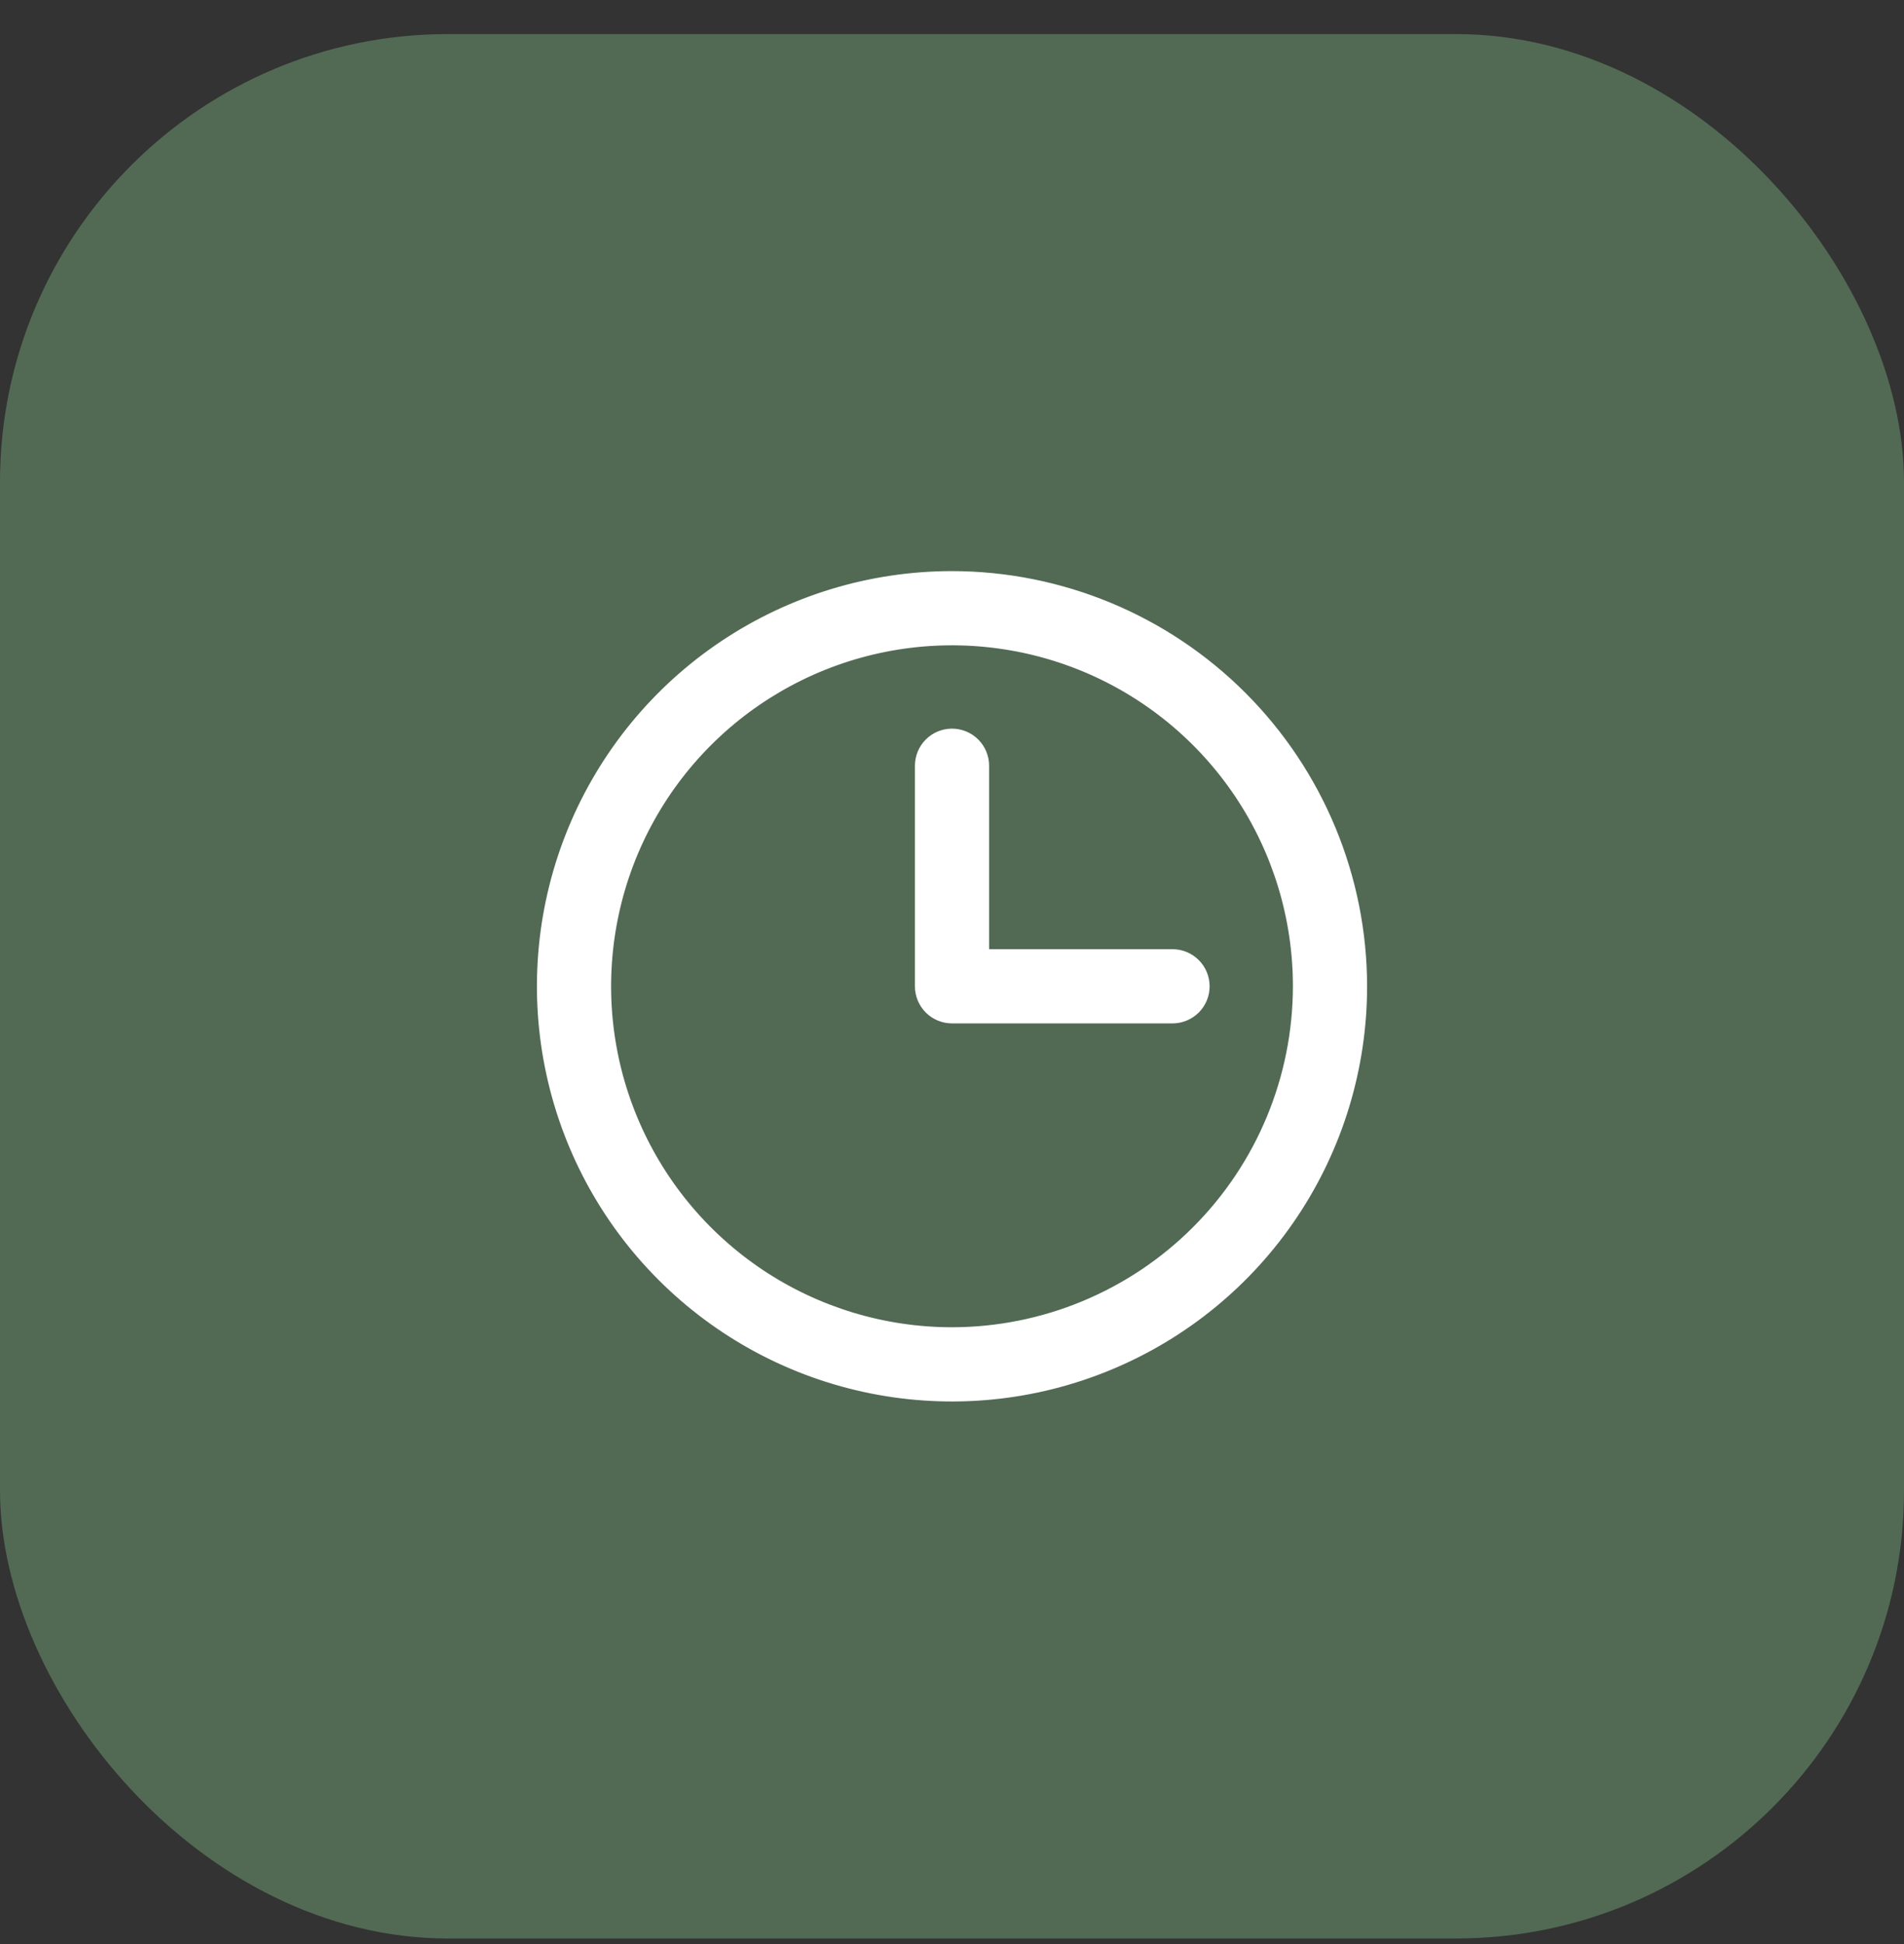
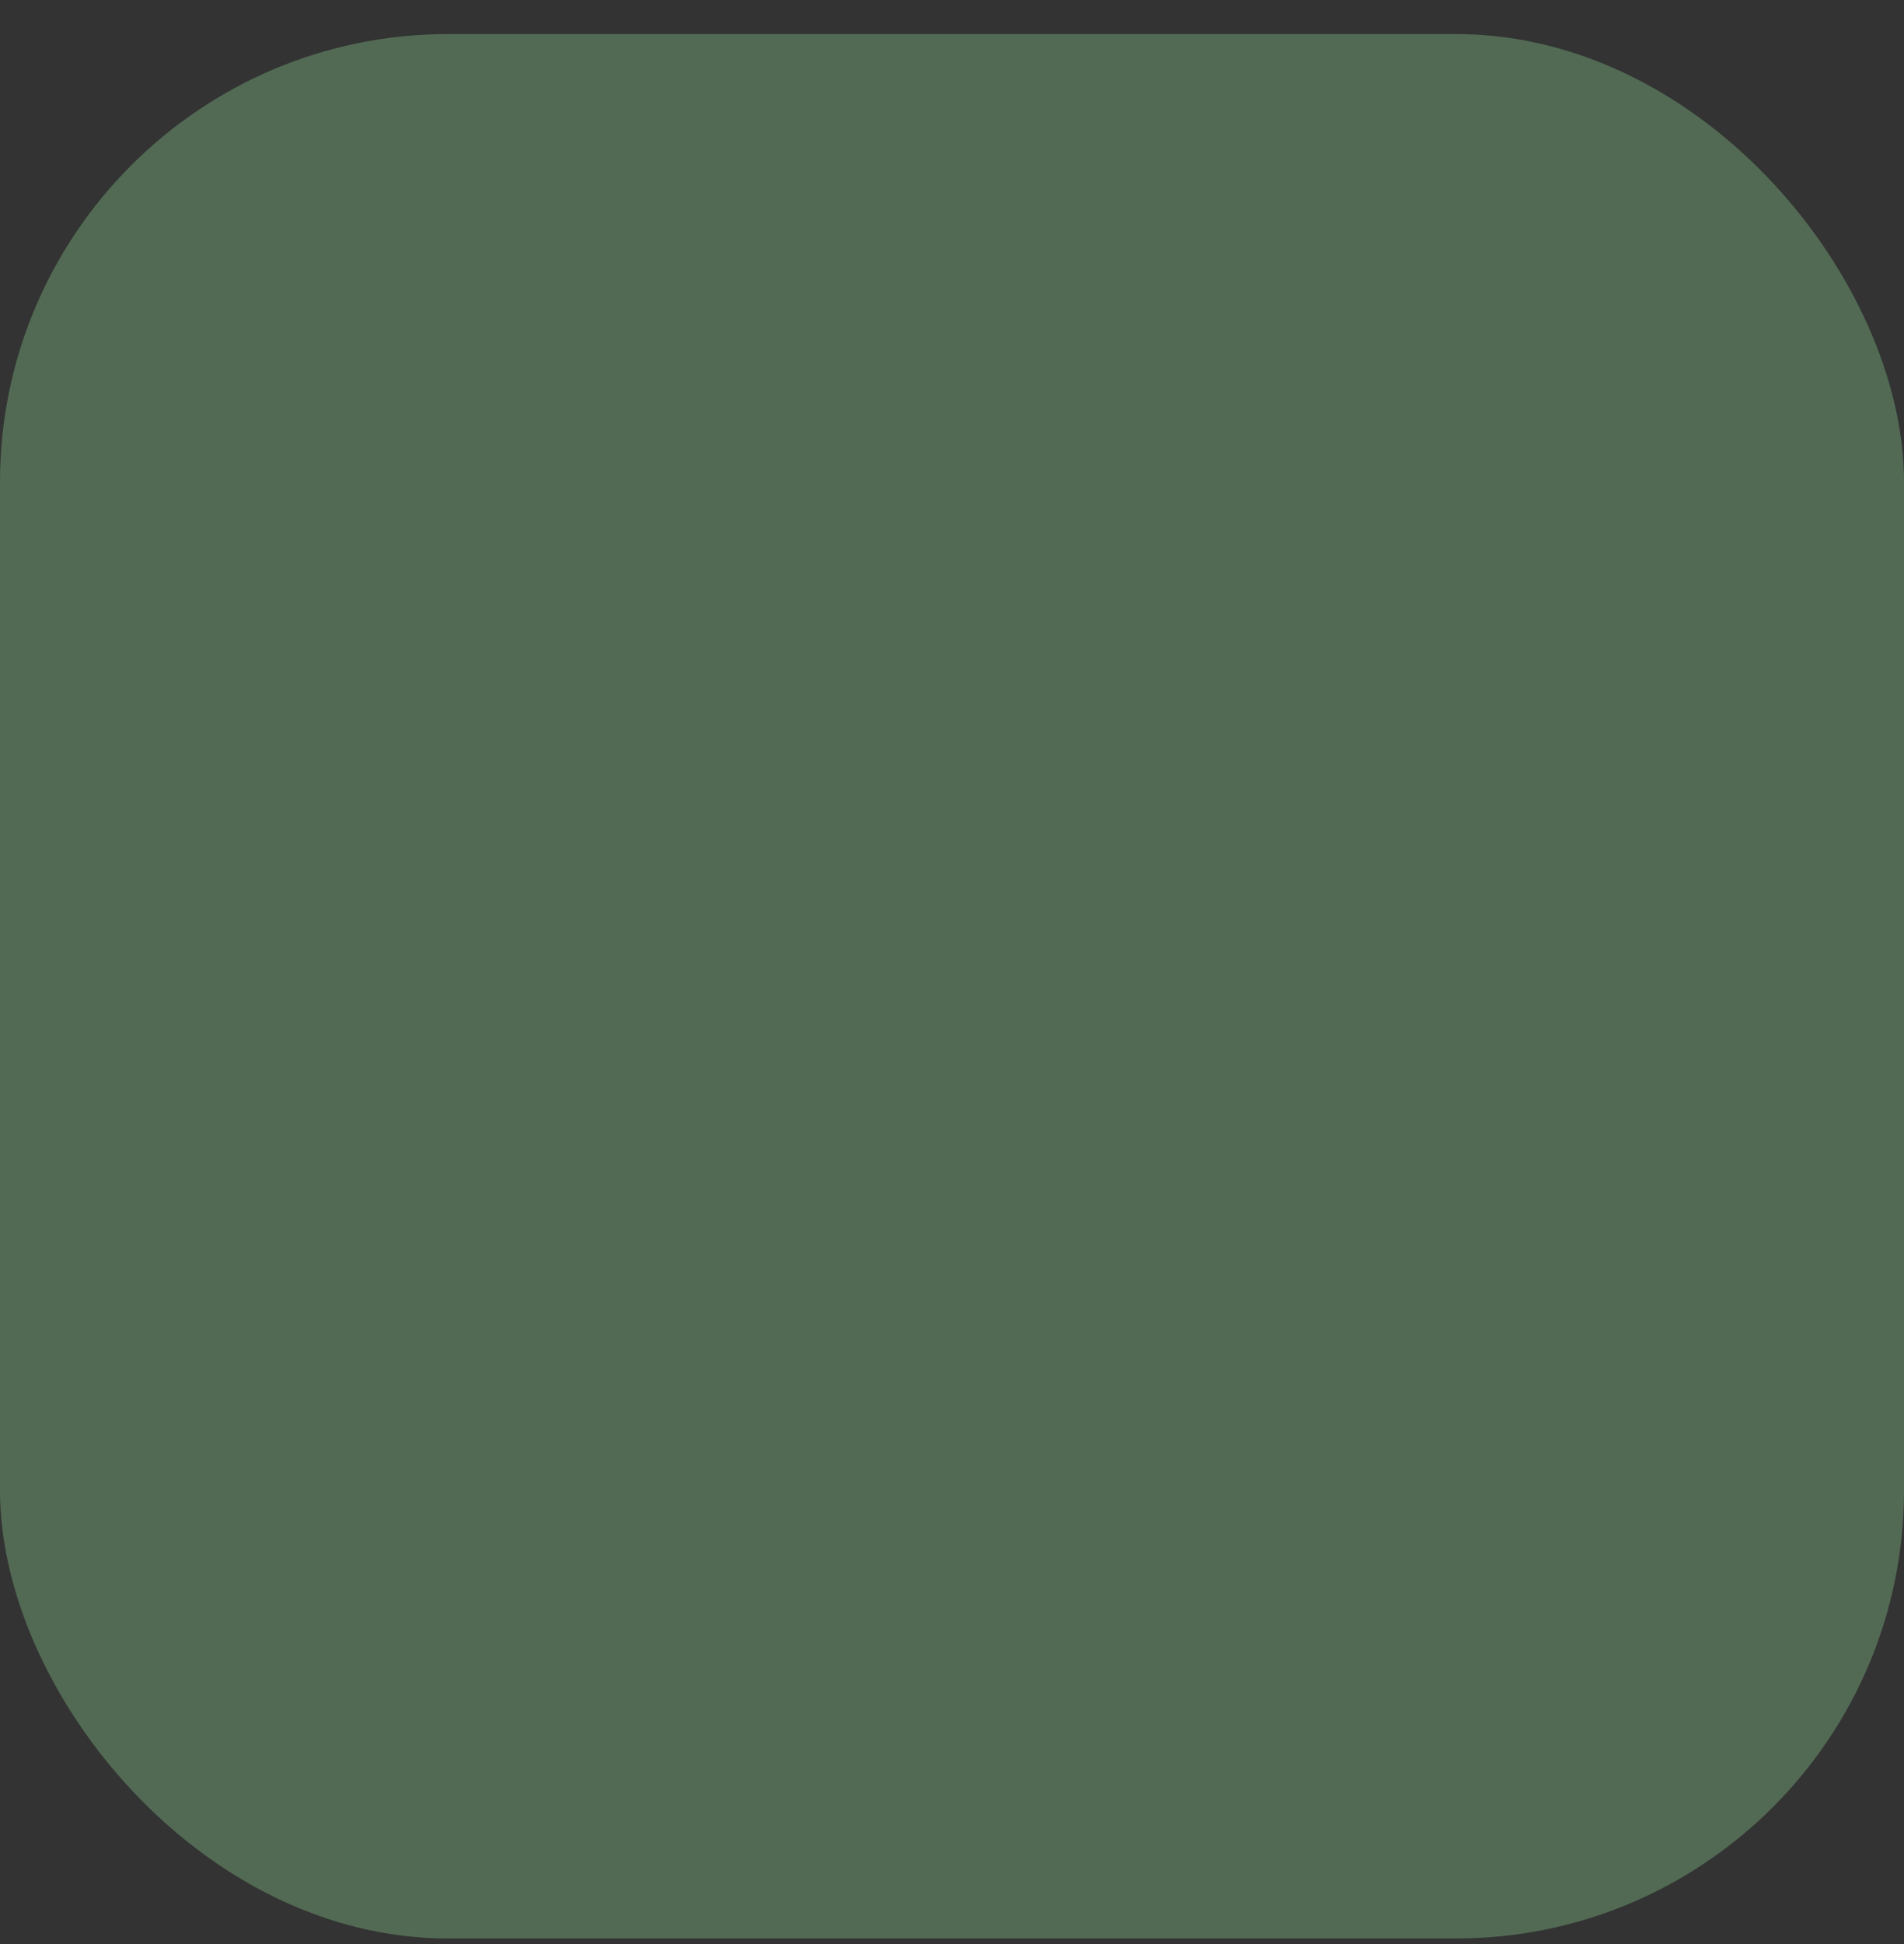
<svg xmlns="http://www.w3.org/2000/svg" width="48" height="49" viewBox="0 0 48 49" fill="none">
  <rect x="0" y="0" width="48" height="49" fill="#333333" stroke="none" />
  <rect y="0.859" width="48" height="48" rx="11.294" fill="#526A54" />
-   <path d="M24 14.465H24C21.945 14.465 19.935 15.075 18.226 16.217C16.516 17.359 15.184 18.983 14.397 20.882C13.611 22.781 13.405 24.871 13.806 26.887C14.207 28.904 15.197 30.756 16.651 32.209C18.104 33.663 19.956 34.653 21.973 35.054C23.989 35.455 26.079 35.249 27.978 34.462C29.877 33.676 31.501 32.343 32.643 30.634C33.785 28.925 34.394 26.915 34.394 24.86V24.859C34.392 22.104 33.295 19.462 31.347 17.513C29.398 15.564 26.756 14.468 24 14.465ZM24 33.524C22.287 33.524 20.611 33.016 19.186 32.064C17.762 31.112 16.651 29.759 15.995 28.175C15.339 26.592 15.168 24.85 15.502 23.169C15.836 21.488 16.662 19.944 17.873 18.733C19.085 17.521 20.629 16.696 22.31 16.361C23.991 16.027 25.733 16.199 27.316 16.854C28.899 17.51 30.253 18.621 31.205 20.046C32.157 21.471 32.665 23.146 32.665 24.859C32.662 27.157 31.749 29.359 30.124 30.983C28.5 32.608 26.297 33.522 24 33.524ZM30.171 25.471C30.333 25.309 30.424 25.089 30.424 24.86C30.424 24.63 30.333 24.41 30.171 24.248C30.008 24.086 29.788 23.995 29.559 23.995H24.865V19.301C24.865 19.071 24.774 18.851 24.612 18.689C24.45 18.527 24.23 18.436 24 18.436C23.771 18.436 23.551 18.527 23.389 18.689C23.227 18.851 23.136 19.071 23.136 19.301V24.86C23.136 25.089 23.227 25.309 23.389 25.471C23.551 25.633 23.771 25.724 24 25.724H29.559C29.788 25.724 30.008 25.633 30.171 25.471Z" fill="white" stroke="white" stroke-width="0.141" />
</svg>